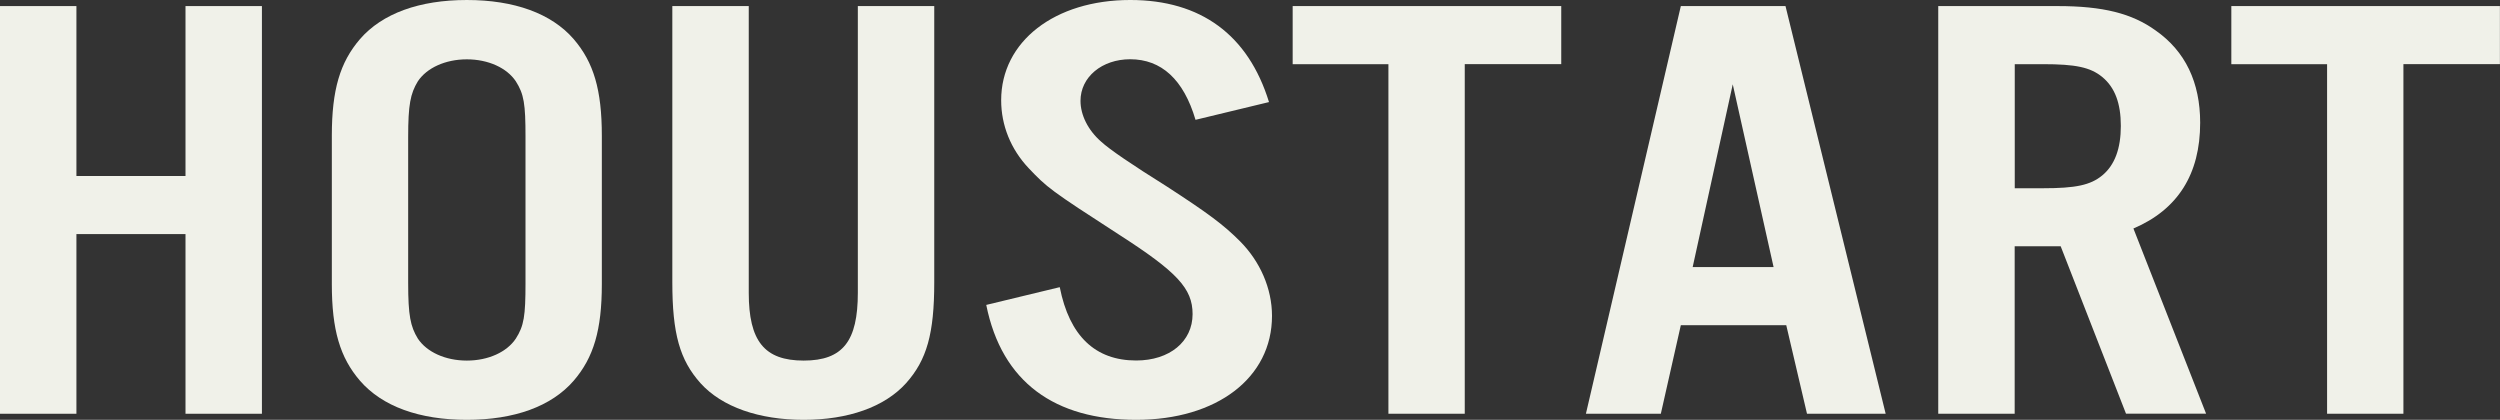
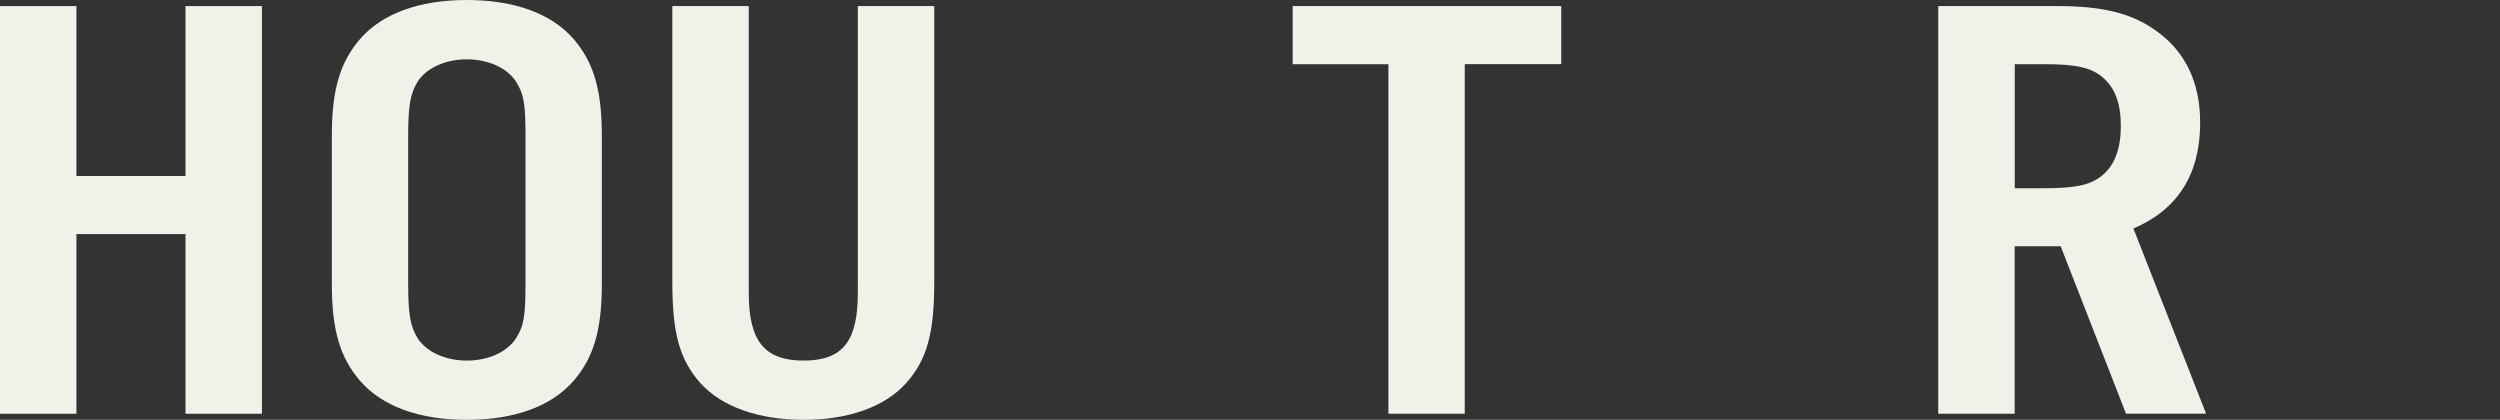
<svg xmlns="http://www.w3.org/2000/svg" id="_レイヤー_2" data-name="レイヤー_2" viewBox="0 0 300 50.38">
  <rect x="0" y="0" width="300" height="50.38" fill="#333333" stroke="none" />
  <defs>
    <style>
      .cls-1 {
        fill: #f0f1e9;
      }
    </style>
  </defs>
  <g id="_レイヤー_1-2" data-name="レイヤー_1">
    <g>
      <path class="cls-1" d="M9.17,28.09v21.56H0V.73h9.17v20.39h13.09V.73h9.17v48.92h-9.17v-21.56h-13.09Z" />
      <path class="cls-1" d="M72.22,34.1c0,5.5-.98,8.8-3.38,11.59-2.67,3.08-7.12,4.69-12.82,4.69s-10.15-1.61-12.82-4.69c-2.4-2.79-3.38-6.09-3.38-11.59v-17.82c0-5.5.98-8.8,3.38-11.59,2.67-3.08,7.13-4.69,12.82-4.69s10.15,1.61,12.82,4.69c2.4,2.79,3.38,6.09,3.38,11.59v17.82ZM48.98,33.96c0,3.89.27,5.21,1.16,6.67,1.07,1.61,3.29,2.64,5.88,2.64s4.81-1.03,5.88-2.64c.98-1.54,1.16-2.71,1.16-6.67v-17.53c0-3.96-.18-5.13-1.16-6.67-1.07-1.61-3.3-2.64-5.88-2.64s-4.81,1.03-5.88,2.64c-.89,1.47-1.16,2.79-1.16,6.67v17.53Z" />
      <path class="cls-1" d="M112.11.73v33.15c0,6.16-.89,9.31-3.38,12.1-2.58,2.86-6.94,4.4-12.29,4.4s-9.8-1.54-12.38-4.4c-2.49-2.79-3.38-5.94-3.38-12.1V.73h9.17v34.4c0,5.79,1.87,8.14,6.59,8.14s6.5-2.35,6.5-8.14V.73h9.17Z" />
-       <path class="cls-1" d="M143.46,14.37c-1.43-4.84-4.1-7.26-7.84-7.26-3.38,0-5.96,2.13-5.96,4.99,0,1.69.89,3.52,2.49,4.91q1.51,1.39,7.84,5.35c4.98,3.23,6.85,4.62,8.82,6.6,2.4,2.42,3.83,5.65,3.83,8.95,0,7.41-6.59,12.47-16.3,12.47s-16.12-4.47-17.99-13.79l8.82-2.13c1.16,5.87,4.27,8.8,9.17,8.8,4.01,0,6.77-2.27,6.77-5.57,0-3.08-1.87-5.06-8.82-9.53-8.28-5.35-8.64-5.65-10.86-7.99-2.14-2.27-3.29-5.13-3.29-8.14,0-7.04,6.41-12.03,15.49-12.03,8.46,0,14.16,4.18,16.65,12.25l-8.82,2.13Z" />
      <path class="cls-1" d="M175.78,49.65h-9.17V7.7h-11.49V.73h32.23v6.97h-11.58v41.95Z" />
-       <path class="cls-1" d="M201.7,39.02l-2.4,10.63h-8.99L201.7.73h12.56l12.02,48.92h-9.44l-2.49-10.63h-12.64ZM207.93,10.12l-4.81,21.93h9.71l-4.9-21.93Z" />
      <path class="cls-1" d="M241.76,49.65h-9.17V.73h14.34c5.43,0,8.91.88,11.75,2.93,3.56,2.49,5.34,6.23,5.34,11.07,0,6.16-2.67,10.41-8.01,12.69l8.72,22.22h-9.61l-7.84-20.09h-5.52v20.09ZM245.15,22.59c3.92,0,5.7-.37,7.12-1.54,1.51-1.25,2.23-3.23,2.23-5.94s-.71-4.62-2.23-5.87c-1.42-1.17-3.2-1.54-7.12-1.54h-3.38v14.89h3.38Z" />
-       <path class="cls-1" d="M288.42,49.65h-9.17V7.7h-11.49V.73h32.23v6.97h-11.58v41.95Z" />
    </g>
  </g>
</svg>